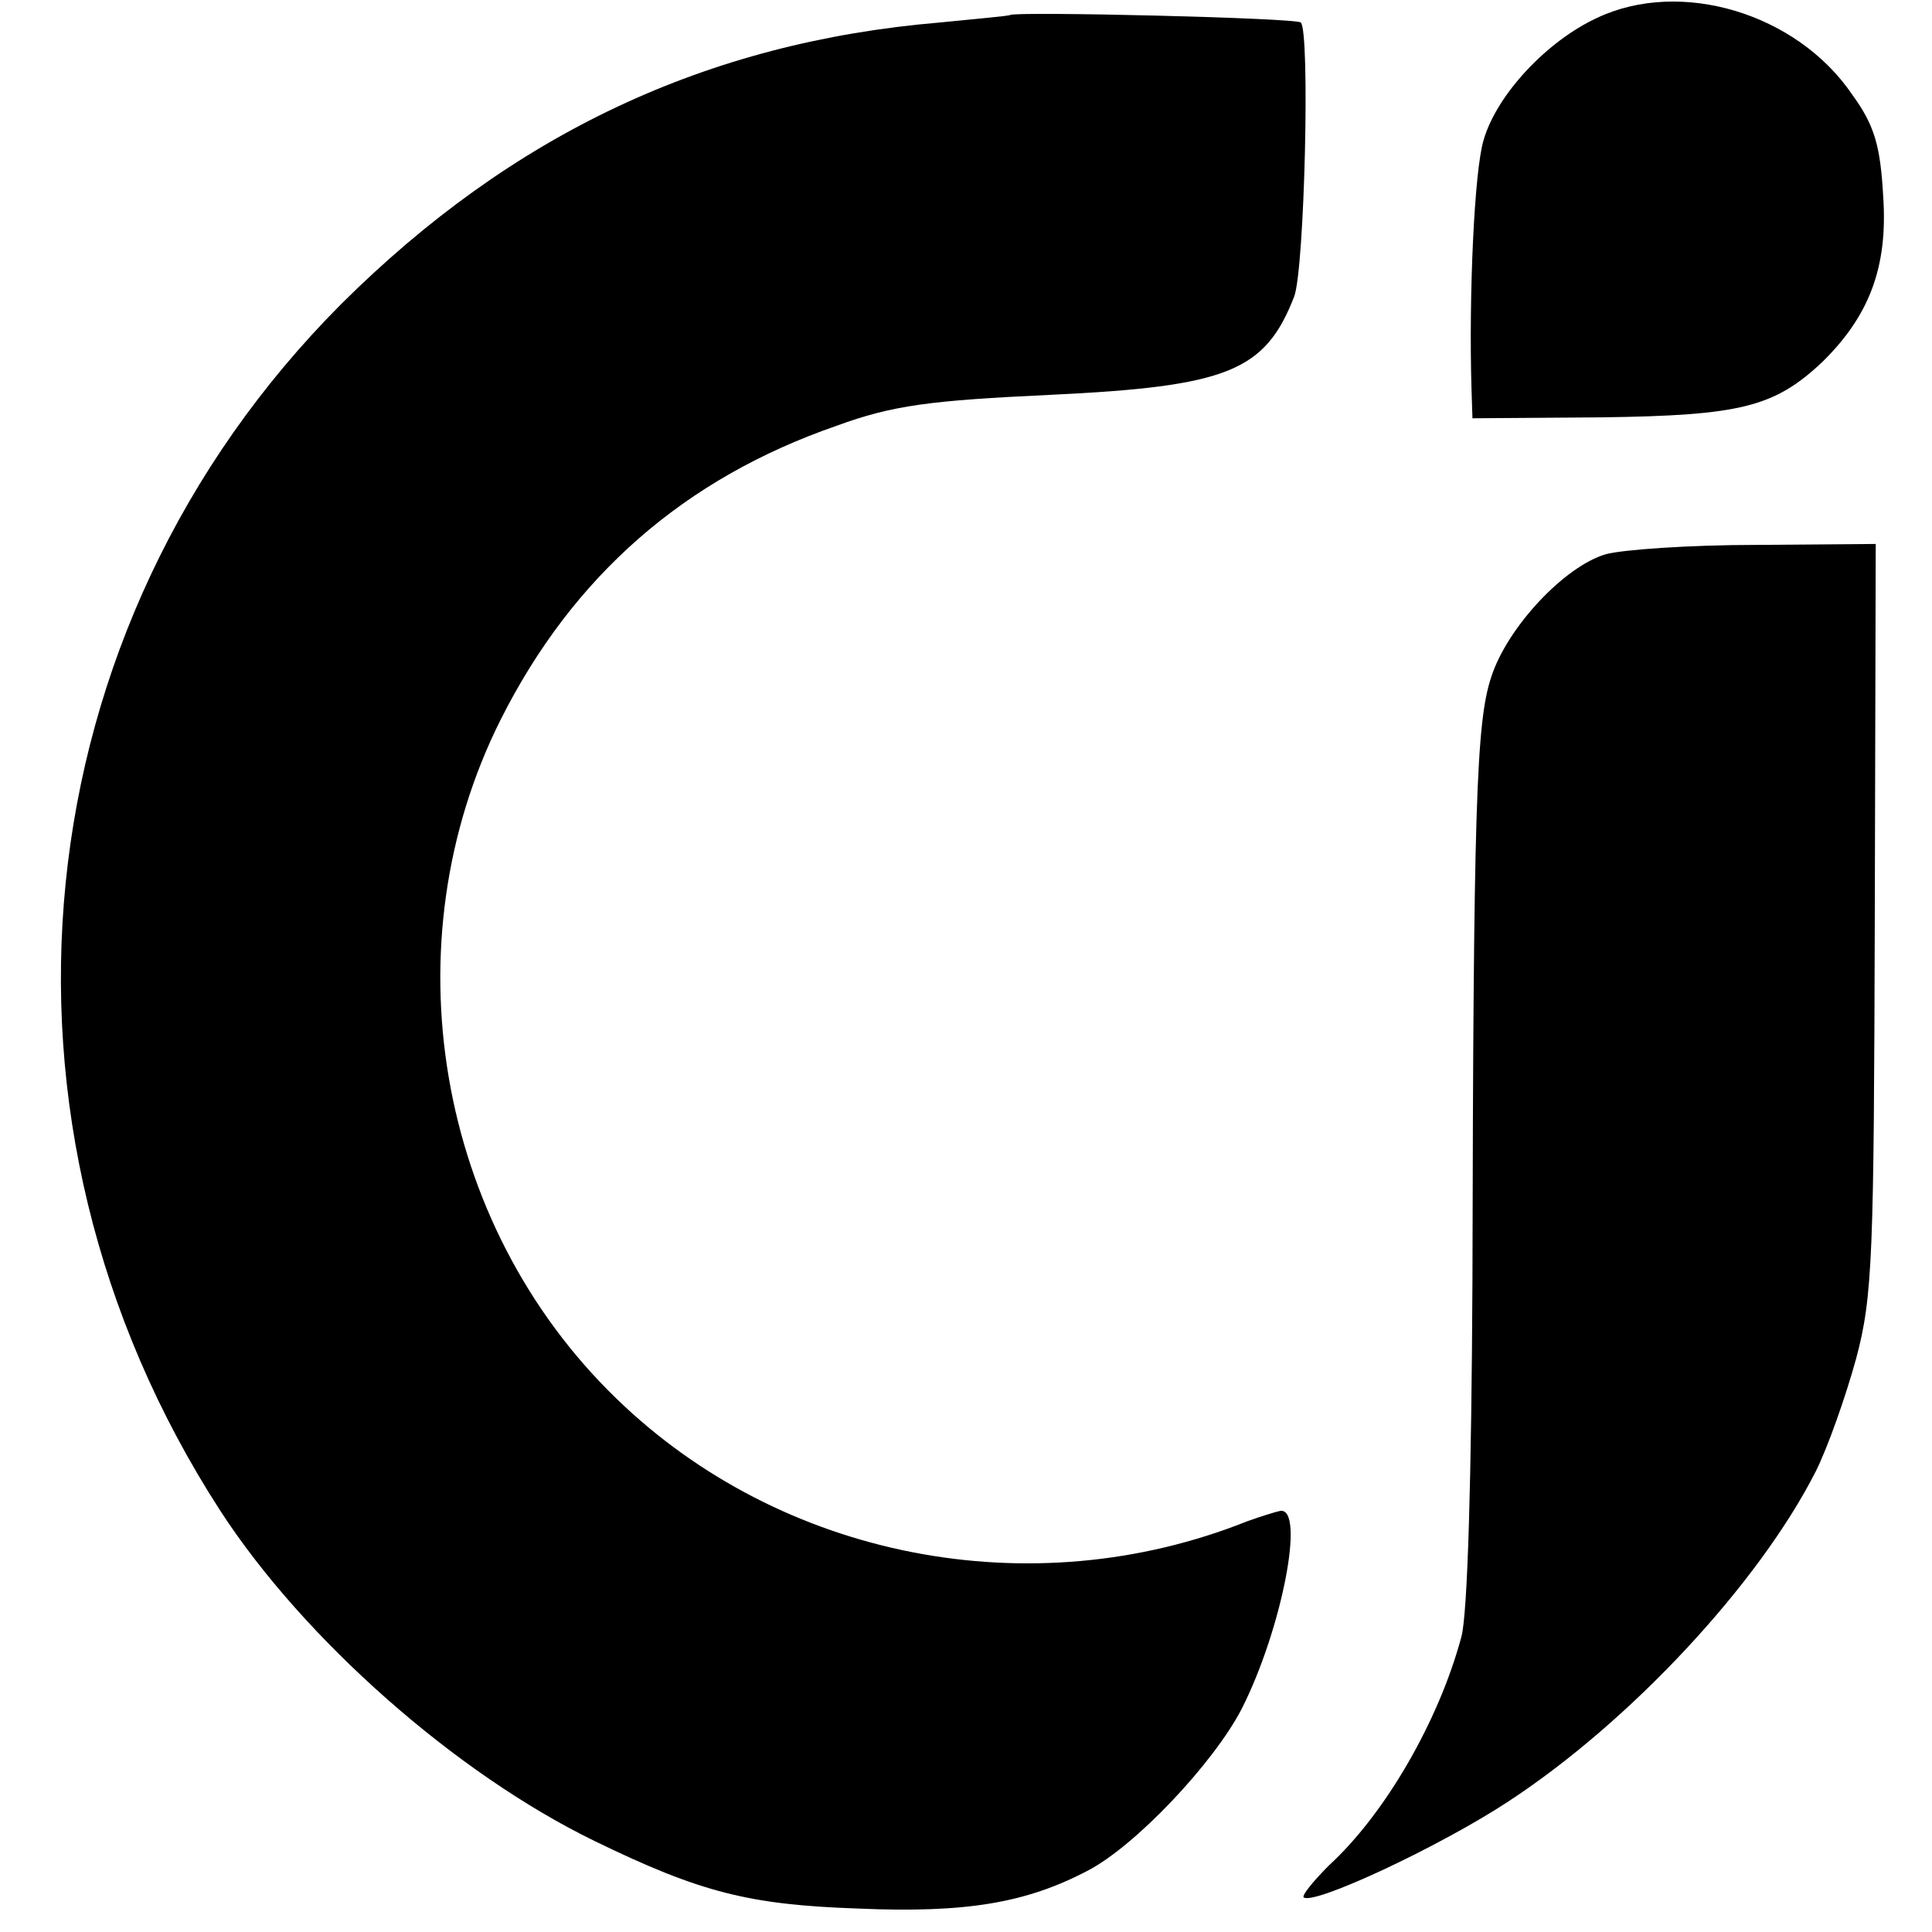
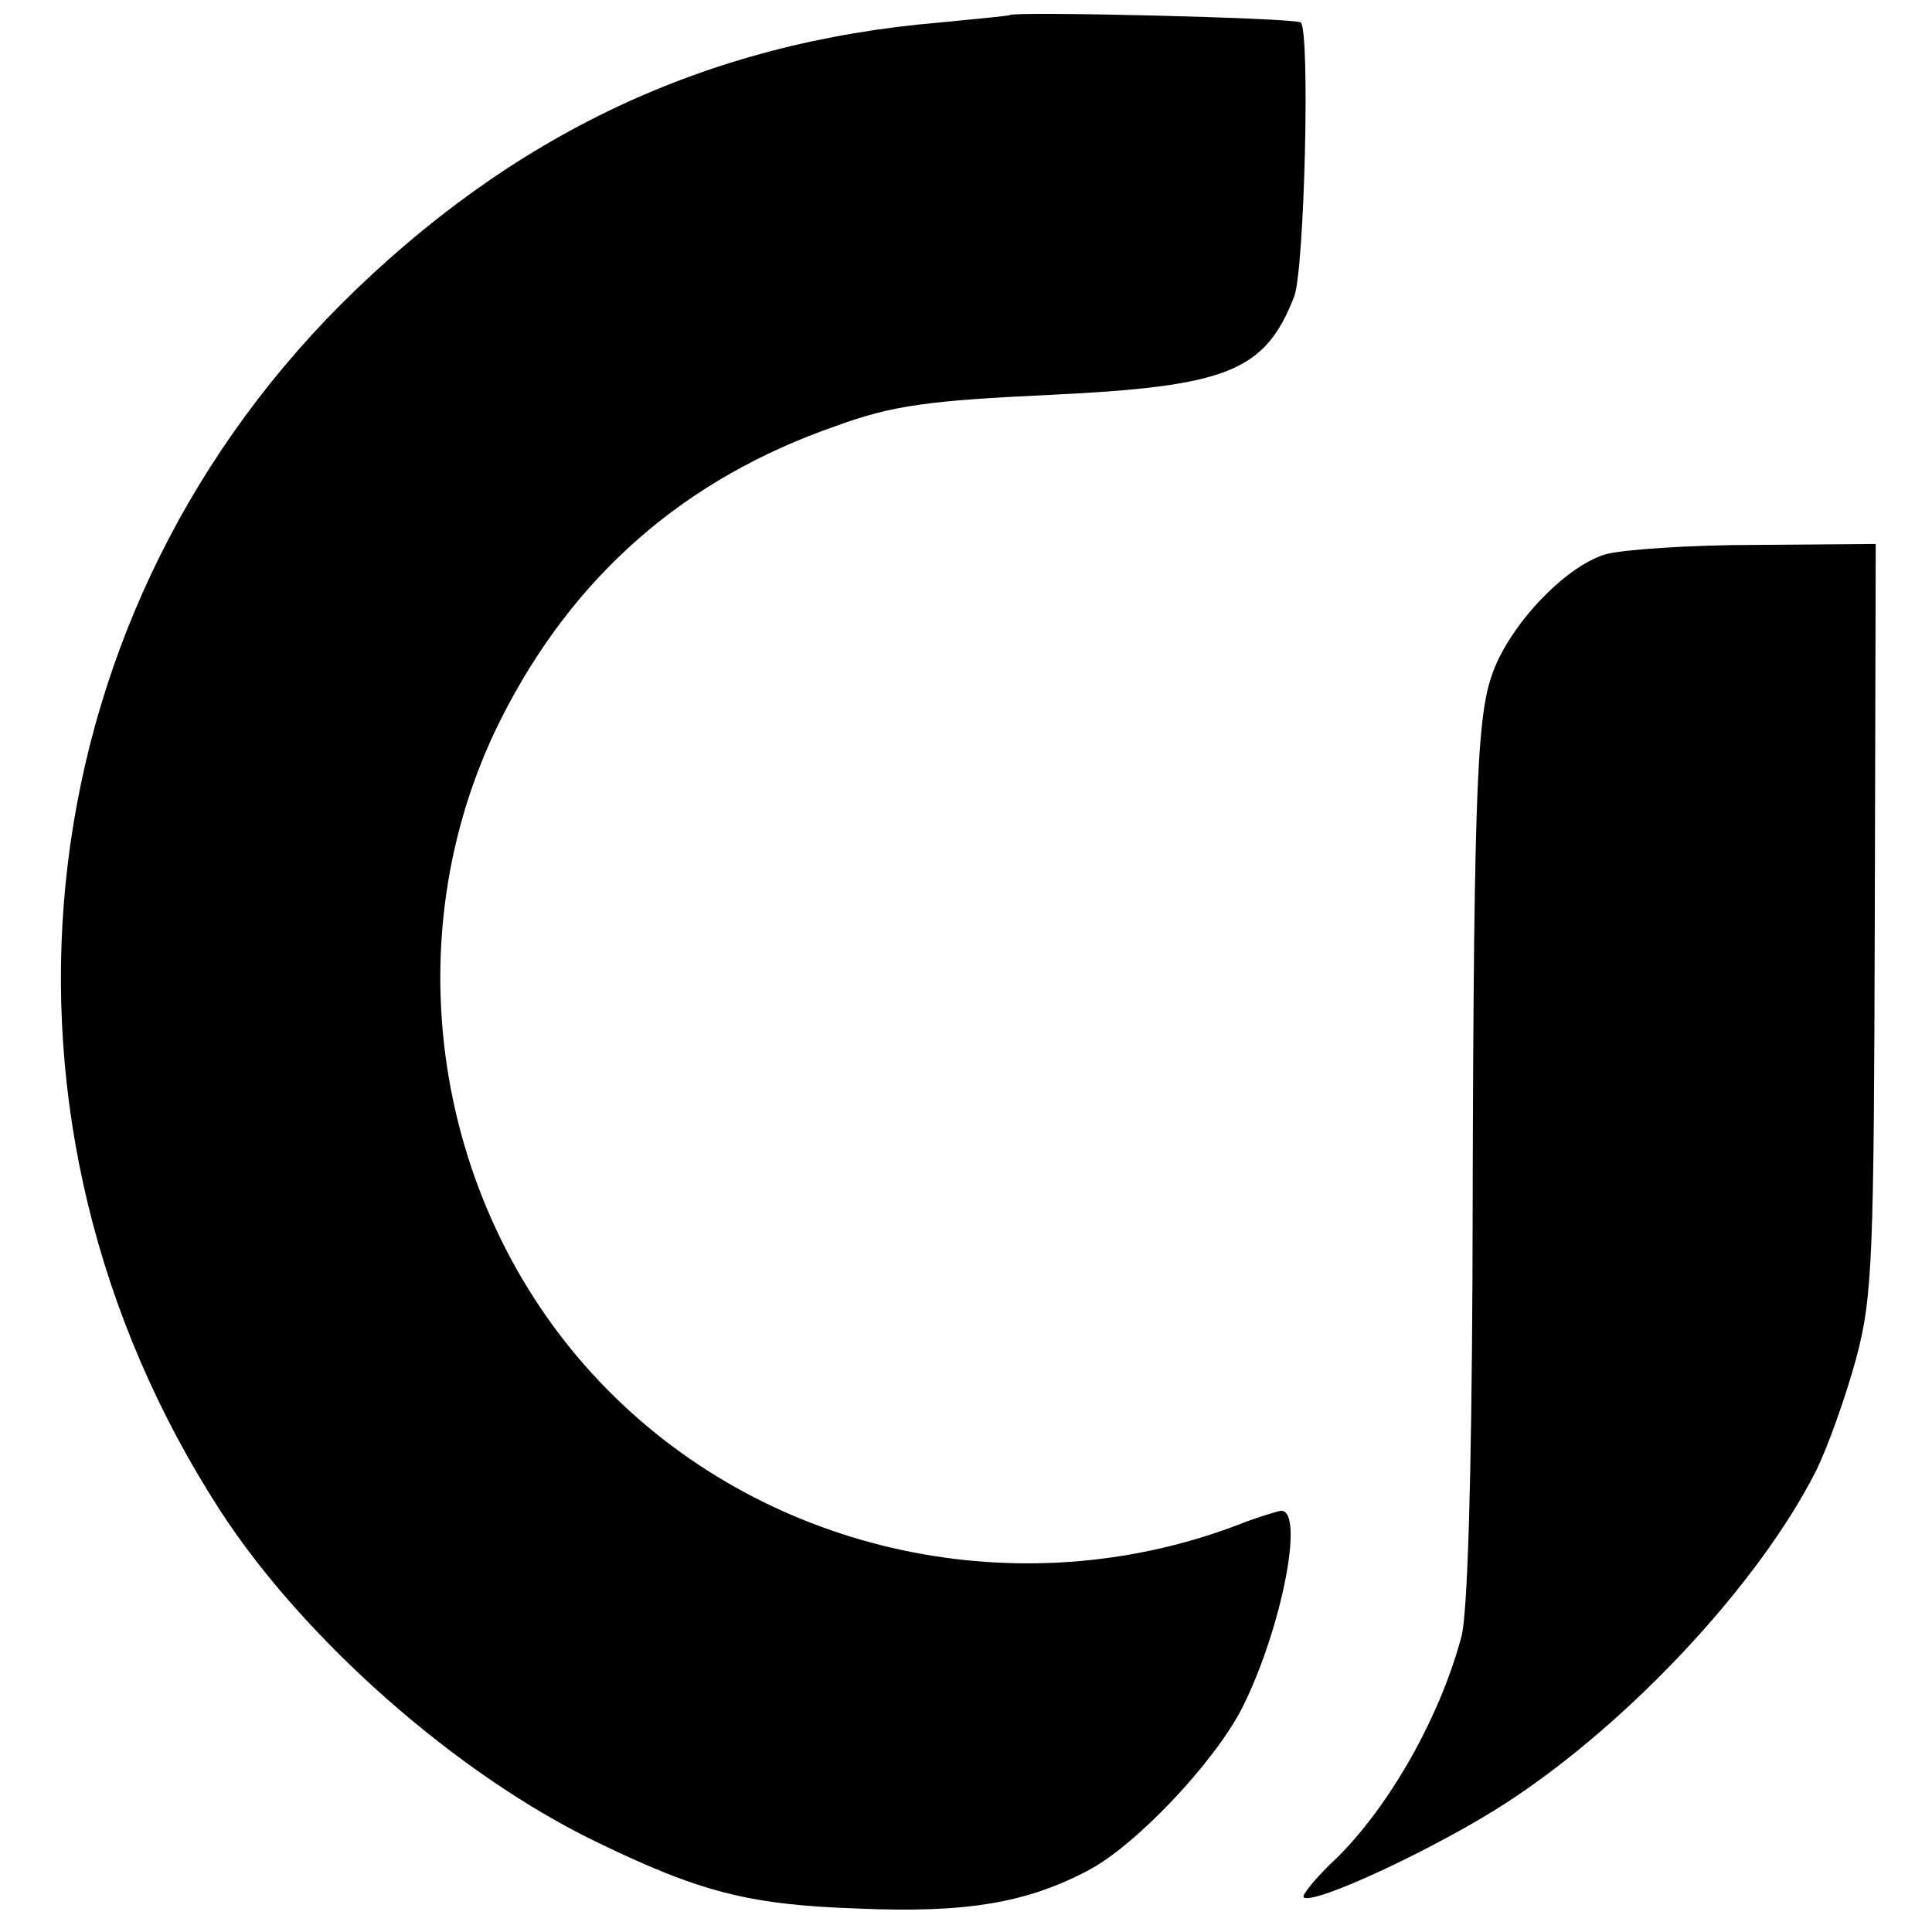
<svg xmlns="http://www.w3.org/2000/svg" version="1.0" width="206pt" height="206pt" viewBox="0 0 206 206" preserveAspectRatio="xMidYMid meet">
  <g transform="translate(0,206) scale(0.1,-0.1)" fill="#000000" stroke="none">
-     <path d="M1703 2041 c-54 -25 -107 -82 -121 -130 -10 -32 -16 -166 -13 -266 l1 -31 138 1 c148 2 184 11 235 59 50 49 70 101 65 176 -3 54 -9 76 -33 109 -59 87 -183 124 -272 82z" />
    <path d="M1077 2044 c-1 -1 -35 -4 -75 -8 -249 -21 -456 -119 -638 -300 -344 -345 -397 -873 -129 -1287 89 -137 251 -280 399 -352 113 -55 165 -68 281 -72 115 -5 179 6 244 40 51 26 135 115 165 173 43 85 68 215 41 211 -5 -1 -21 -6 -35 -11 -230 -92 -497 -40 -673 131 -192 186 -243 485 -123 724 77 153 196 257 358 313 60 22 100 27 228 33 189 9 229 25 260 105 11 30 17 282 7 292 -5 5 -304 12 -310 8z" />
    <path d="M1712 1469 c-44 -13 -105 -78 -122 -131 -16 -48 -19 -139 -20 -644 -1 -205 -5 -357 -12 -380 -24 -89 -81 -188 -141 -243 -17 -17 -29 -32 -27 -34 10 -9 145 54 218 102 130 85 267 232 328 352 13 26 32 80 43 120 18 67 19 111 20 472 l1 397 -127 -1 c-71 0 -143 -5 -161 -10z" />
  </g>
</svg>